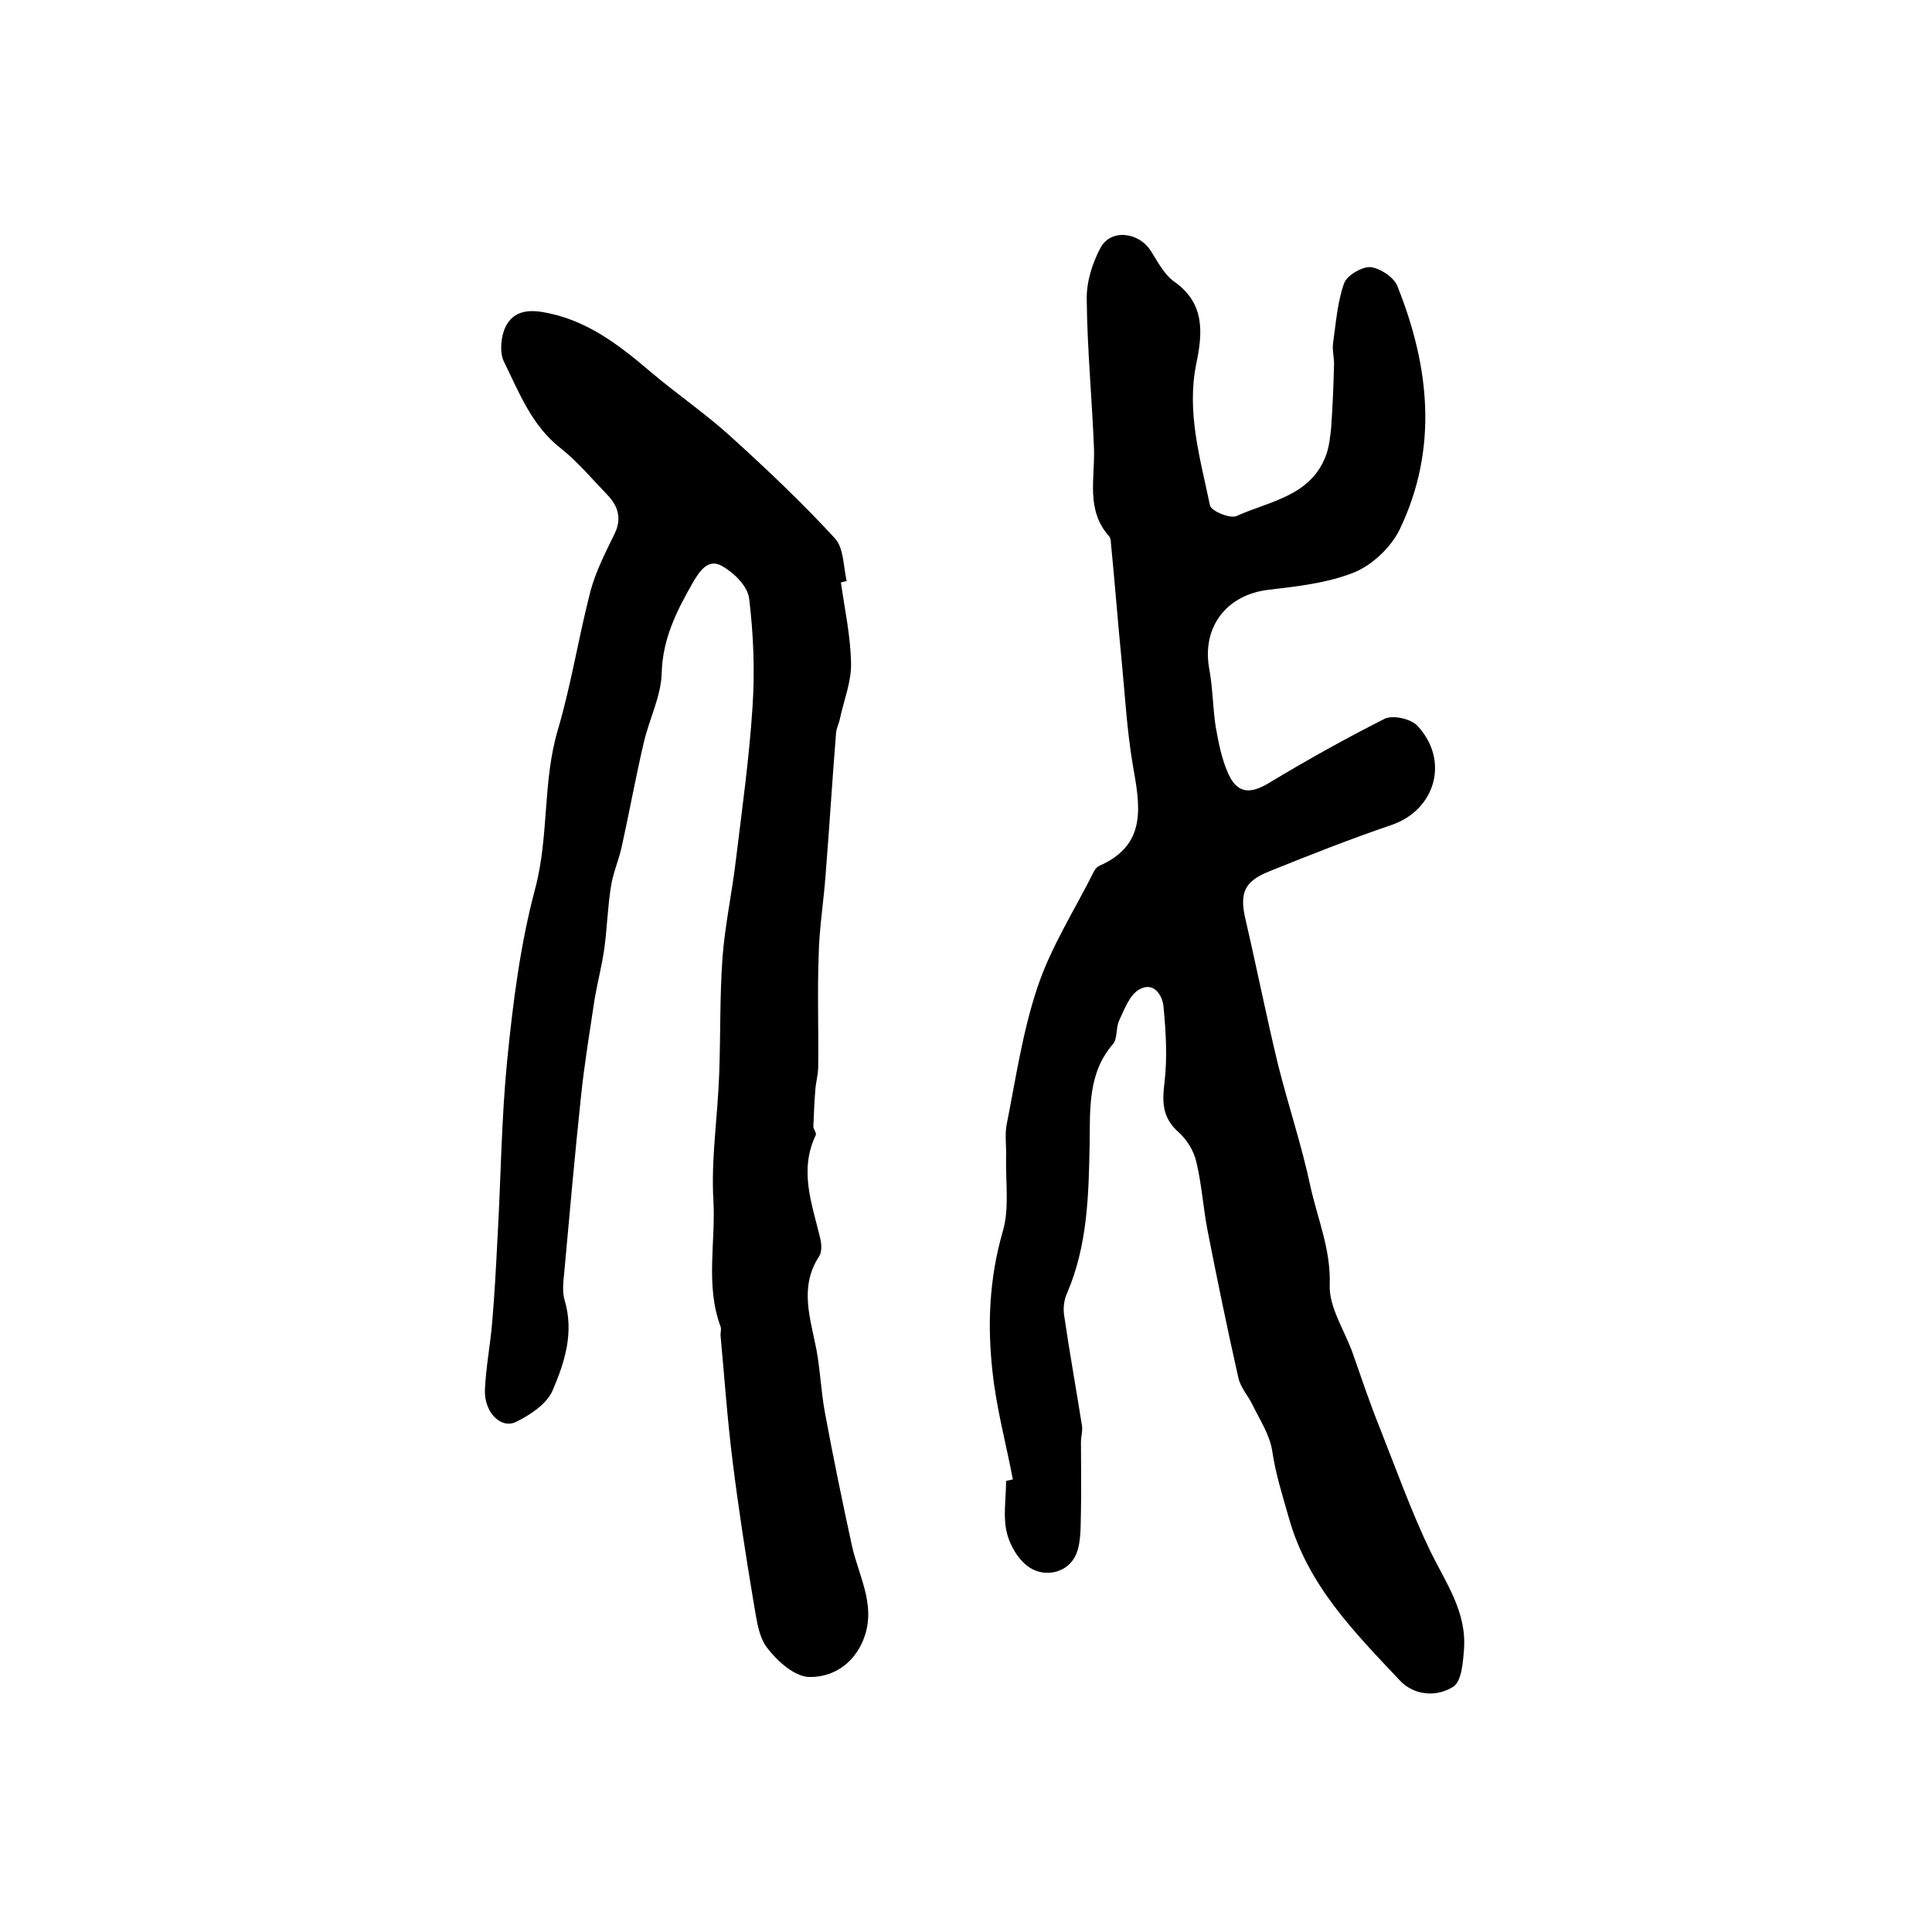
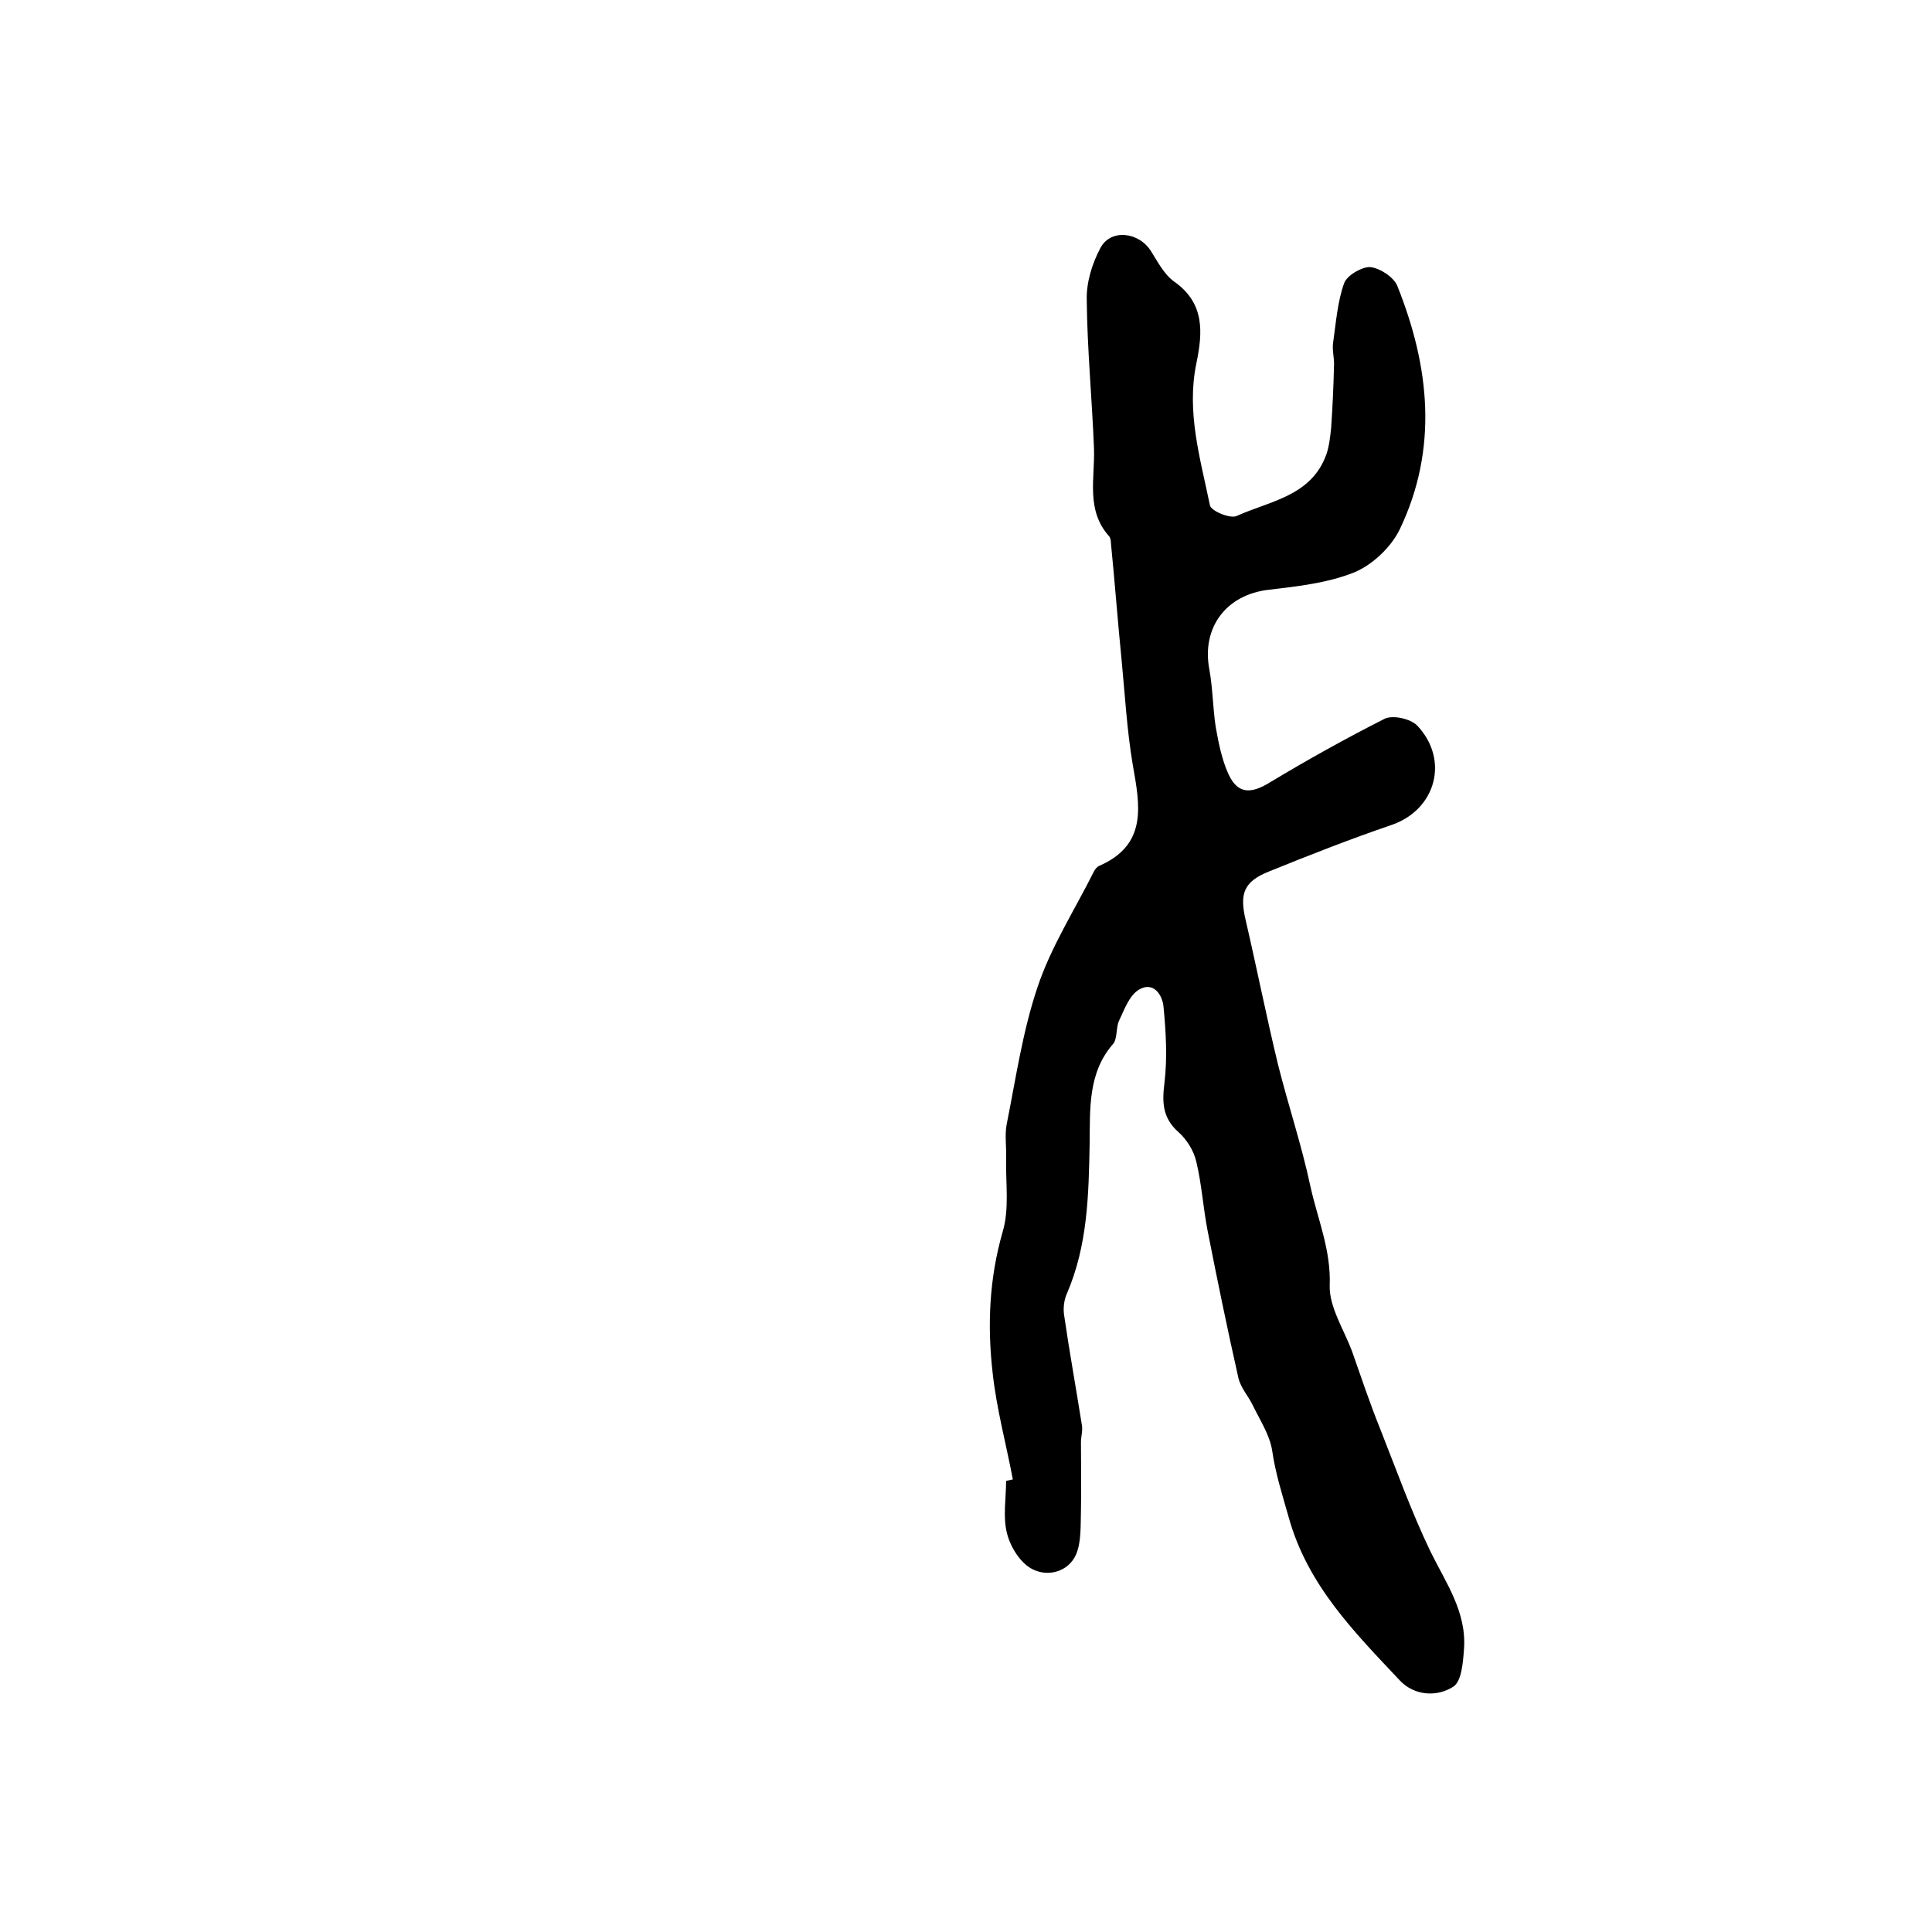
<svg xmlns="http://www.w3.org/2000/svg" version="1.1" id="图层_1" x="0px" y="0px" viewBox="0 0 400 400" style="enable-background:new 0 0 400 400;" xml:space="preserve">
  <style type="text/css">
	.st0{fill:#FFFFFF;}
</style>
  <g>
    <path d="M209.7,306.3c-1.4-7.4-3.4-14.7-4.2-22.2c-1.1-9.7-0.7-19.4,2.1-29.1c1.4-4.7,0.6-10.1,0.7-15.2c0.1-2.3-0.3-4.7,0.1-6.9   c1.9-9.5,3.3-19.3,6.4-28.5c2.8-8.4,7.7-16,11.7-24c0.2-0.4,0.6-0.9,1-1.1c10.2-4.4,8.5-12.6,7-21.1c-1.2-7.2-1.6-14.5-2.3-21.7   c-0.8-8-1.4-16.1-2.2-24.1c0-0.5-0.1-1.1-0.4-1.4c-4.8-5.4-2.9-11.9-3.1-18.1c-0.4-10.3-1.4-20.5-1.5-30.8   c-0.1-3.6,1.1-7.5,2.8-10.7c2.1-4.1,8-3.4,10.5,0.6c1.4,2.2,2.7,4.8,4.8,6.3c6.4,4.5,5.9,10.6,4.6,16.9   c-2.1,10.1,0.8,19.7,2.8,29.4c0.2,1.2,4.3,2.9,5.6,2.2c6.9-3.1,15.4-4.1,18.5-12.7c0.6-1.7,0.8-3.7,1-5.5c0.3-4.4,0.5-8.8,0.6-13.3   c0-1.4-0.4-2.9-0.2-4.3c0.6-4.2,0.9-8.5,2.3-12.4c0.6-1.6,3.7-3.4,5.4-3.3c2,0.2,4.9,2.1,5.6,3.9c6.7,16.7,8.5,33.7,0.5,50.4   c-1.8,3.7-5.6,7.3-9.4,8.9c-5.5,2.2-11.7,2.9-17.7,3.6c-8.8,1-14,7.8-12.3,16.6c0.7,3.9,0.7,7.9,1.3,11.8c0.6,3.4,1.3,6.9,2.7,9.9   c1.9,4,4.6,4,8.5,1.6c7.8-4.7,15.7-9.1,23.8-13.2c1.7-0.8,5.3,0,6.7,1.4c6.8,7.2,3.8,17.5-5.3,20.6c-8.5,2.9-16.9,6.2-25.3,9.6   c-5.3,2.1-6.2,4.6-4.9,10.1c2.3,9.9,4.3,20,6.7,29.9c2.1,8.4,4.9,16.7,6.7,25.2c1.5,6.8,4.3,13.2,4,20.6c-0.1,4.4,2.9,9,4.6,13.5   c1.9,5.4,3.7,10.8,5.8,16c3.4,8.6,6.5,17.3,10.5,25.6c3.2,6.5,7.5,12.5,6.9,20.2c-0.2,2.7-0.5,6.6-2.2,7.7   c-3.4,2.2-8.1,1.9-11.1-1.3c-9.4-10-19.1-19.7-23-33.8c-1.3-4.6-2.7-8.9-3.4-13.7c-0.5-3.3-2.5-6.3-4-9.4c-0.9-1.9-2.5-3.6-3-5.7   c-2.3-10.2-4.4-20.4-6.4-30.6c-0.9-4.7-1.2-9.5-2.3-14.1c-0.5-2.3-2-4.7-3.7-6.2c-3.4-3-3.4-6.3-2.9-10.3   c0.6-5.1,0.3-10.4-0.2-15.6c-0.2-2.5-2.1-5.4-5.1-3.6c-2,1.2-3,4.1-4.1,6.4c-0.7,1.5-0.3,3.8-1.3,4.9c-5.2,6-4.7,13.5-4.8,20.5   c-0.2,10.7-0.4,21.1-4.7,31.1c-0.6,1.3-0.8,3-0.6,4.4c1.1,7.6,2.5,15.3,3.7,22.9c0.2,1.1-0.2,2.3-0.2,3.5c0,4.7,0.1,9.5,0,14.2   c-0.1,3,0.1,6.4-1,9c-1.6,3.7-5.9,4.7-9,3.1c-2.5-1.2-4.6-4.6-5.3-7.4c-0.9-3.4-0.2-7.3-0.2-10.9   C208.8,306.5,209.2,306.4,209.7,306.3z" />
-     <path d="M174.1,120.6c0.8,5.6,2,11.1,2.1,16.7c0.1,3.8-1.5,7.7-2.3,11.5c-0.2,1-0.7,1.9-0.8,2.9c-0.8,9.9-1.4,19.9-2.2,29.8   c-0.4,5.4-1.3,10.8-1.4,16.3c-0.3,7.7,0,15.4-0.1,23.1c0,1.6-0.5,3.2-0.6,4.8c-0.2,2.5-0.3,5-0.4,7.5c0,0.6,0.7,1.4,0.5,1.8   c-3.5,7.3-0.8,14.2,0.9,21.3c0.3,1.2,0.4,2.9-0.2,3.8c-3.8,5.8-2.2,11.6-0.9,17.7c1.1,4.8,1.2,9.9,2.1,14.7   c1.7,9.2,3.6,18.4,5.6,27.6c1.5,6.7,5.5,13,1.9,20.4c-2.4,4.8-6.7,6.8-10.8,6.7c-3.1-0.1-6.7-3.4-8.8-6.2c-1.8-2.5-2.1-6.2-2.7-9.4   c-1.6-9.6-3.1-19.2-4.3-28.9c-1.1-8.7-1.7-17.4-2.5-26c-0.1-0.7,0.2-1.4,0-2c-3.2-8.6-1-17.5-1.5-26.2c-0.5-8.6,0.9-17.4,1.2-26.1   c0.3-8.1,0.1-16.2,0.7-24.3c0.5-6.5,1.9-13,2.7-19.6c1.3-10.7,2.8-21.3,3.5-32.1c0.5-7.5,0.2-15.1-0.7-22.5   c-0.3-2.5-3.1-5.3-5.6-6.7c-2.9-1.7-4.7,1.1-6.1,3.5c-3.3,5.8-6.2,11.5-6.4,18.6c-0.1,4.8-2.6,9.6-3.7,14.4   c-1.7,7.2-3,14.5-4.6,21.7c-0.6,2.7-1.8,5.4-2.2,8.1c-0.7,4.3-0.8,8.7-1.4,13c-0.5,3.5-1.4,6.9-2,10.4c-1,6.7-2.1,13.3-2.8,20   c-1.3,12.3-2.4,24.6-3.5,36.8c-0.2,1.8-0.4,3.8,0.1,5.5c2,6.7,0,12.9-2.5,18.7c-1.2,2.8-4.7,5.1-7.6,6.5c-3.1,1.5-6.6-2-6.4-6.7   c0.2-4.6,1.1-9.2,1.5-13.9c0.5-5.8,0.8-11.6,1.1-17.4c0.7-12.3,0.8-24.6,2-36.8c1.2-12,2.7-24,5.8-35.6c2.9-10.9,1.5-22.1,4.7-32.9   c2.8-9.5,4.3-19.3,6.8-28.9c1.1-4,3.1-7.9,4.9-11.6c1.6-3.2,0.8-5.8-1.5-8.2c-3.1-3.2-6-6.7-9.5-9.5c-6.1-4.7-8.7-11.6-11.9-18.1   c-0.9-1.9-0.6-5.2,0.4-7.2c1.4-2.8,4-3.6,7.6-3c9,1.5,15.7,6.7,22.3,12.3c5.4,4.6,11.3,8.6,16.6,13.4c7.5,6.8,14.9,13.8,21.7,21.2   c1.8,2,1.7,5.8,2.4,8.8C174.8,120.4,174.4,120.5,174.1,120.6z" />
  </g>
</svg>